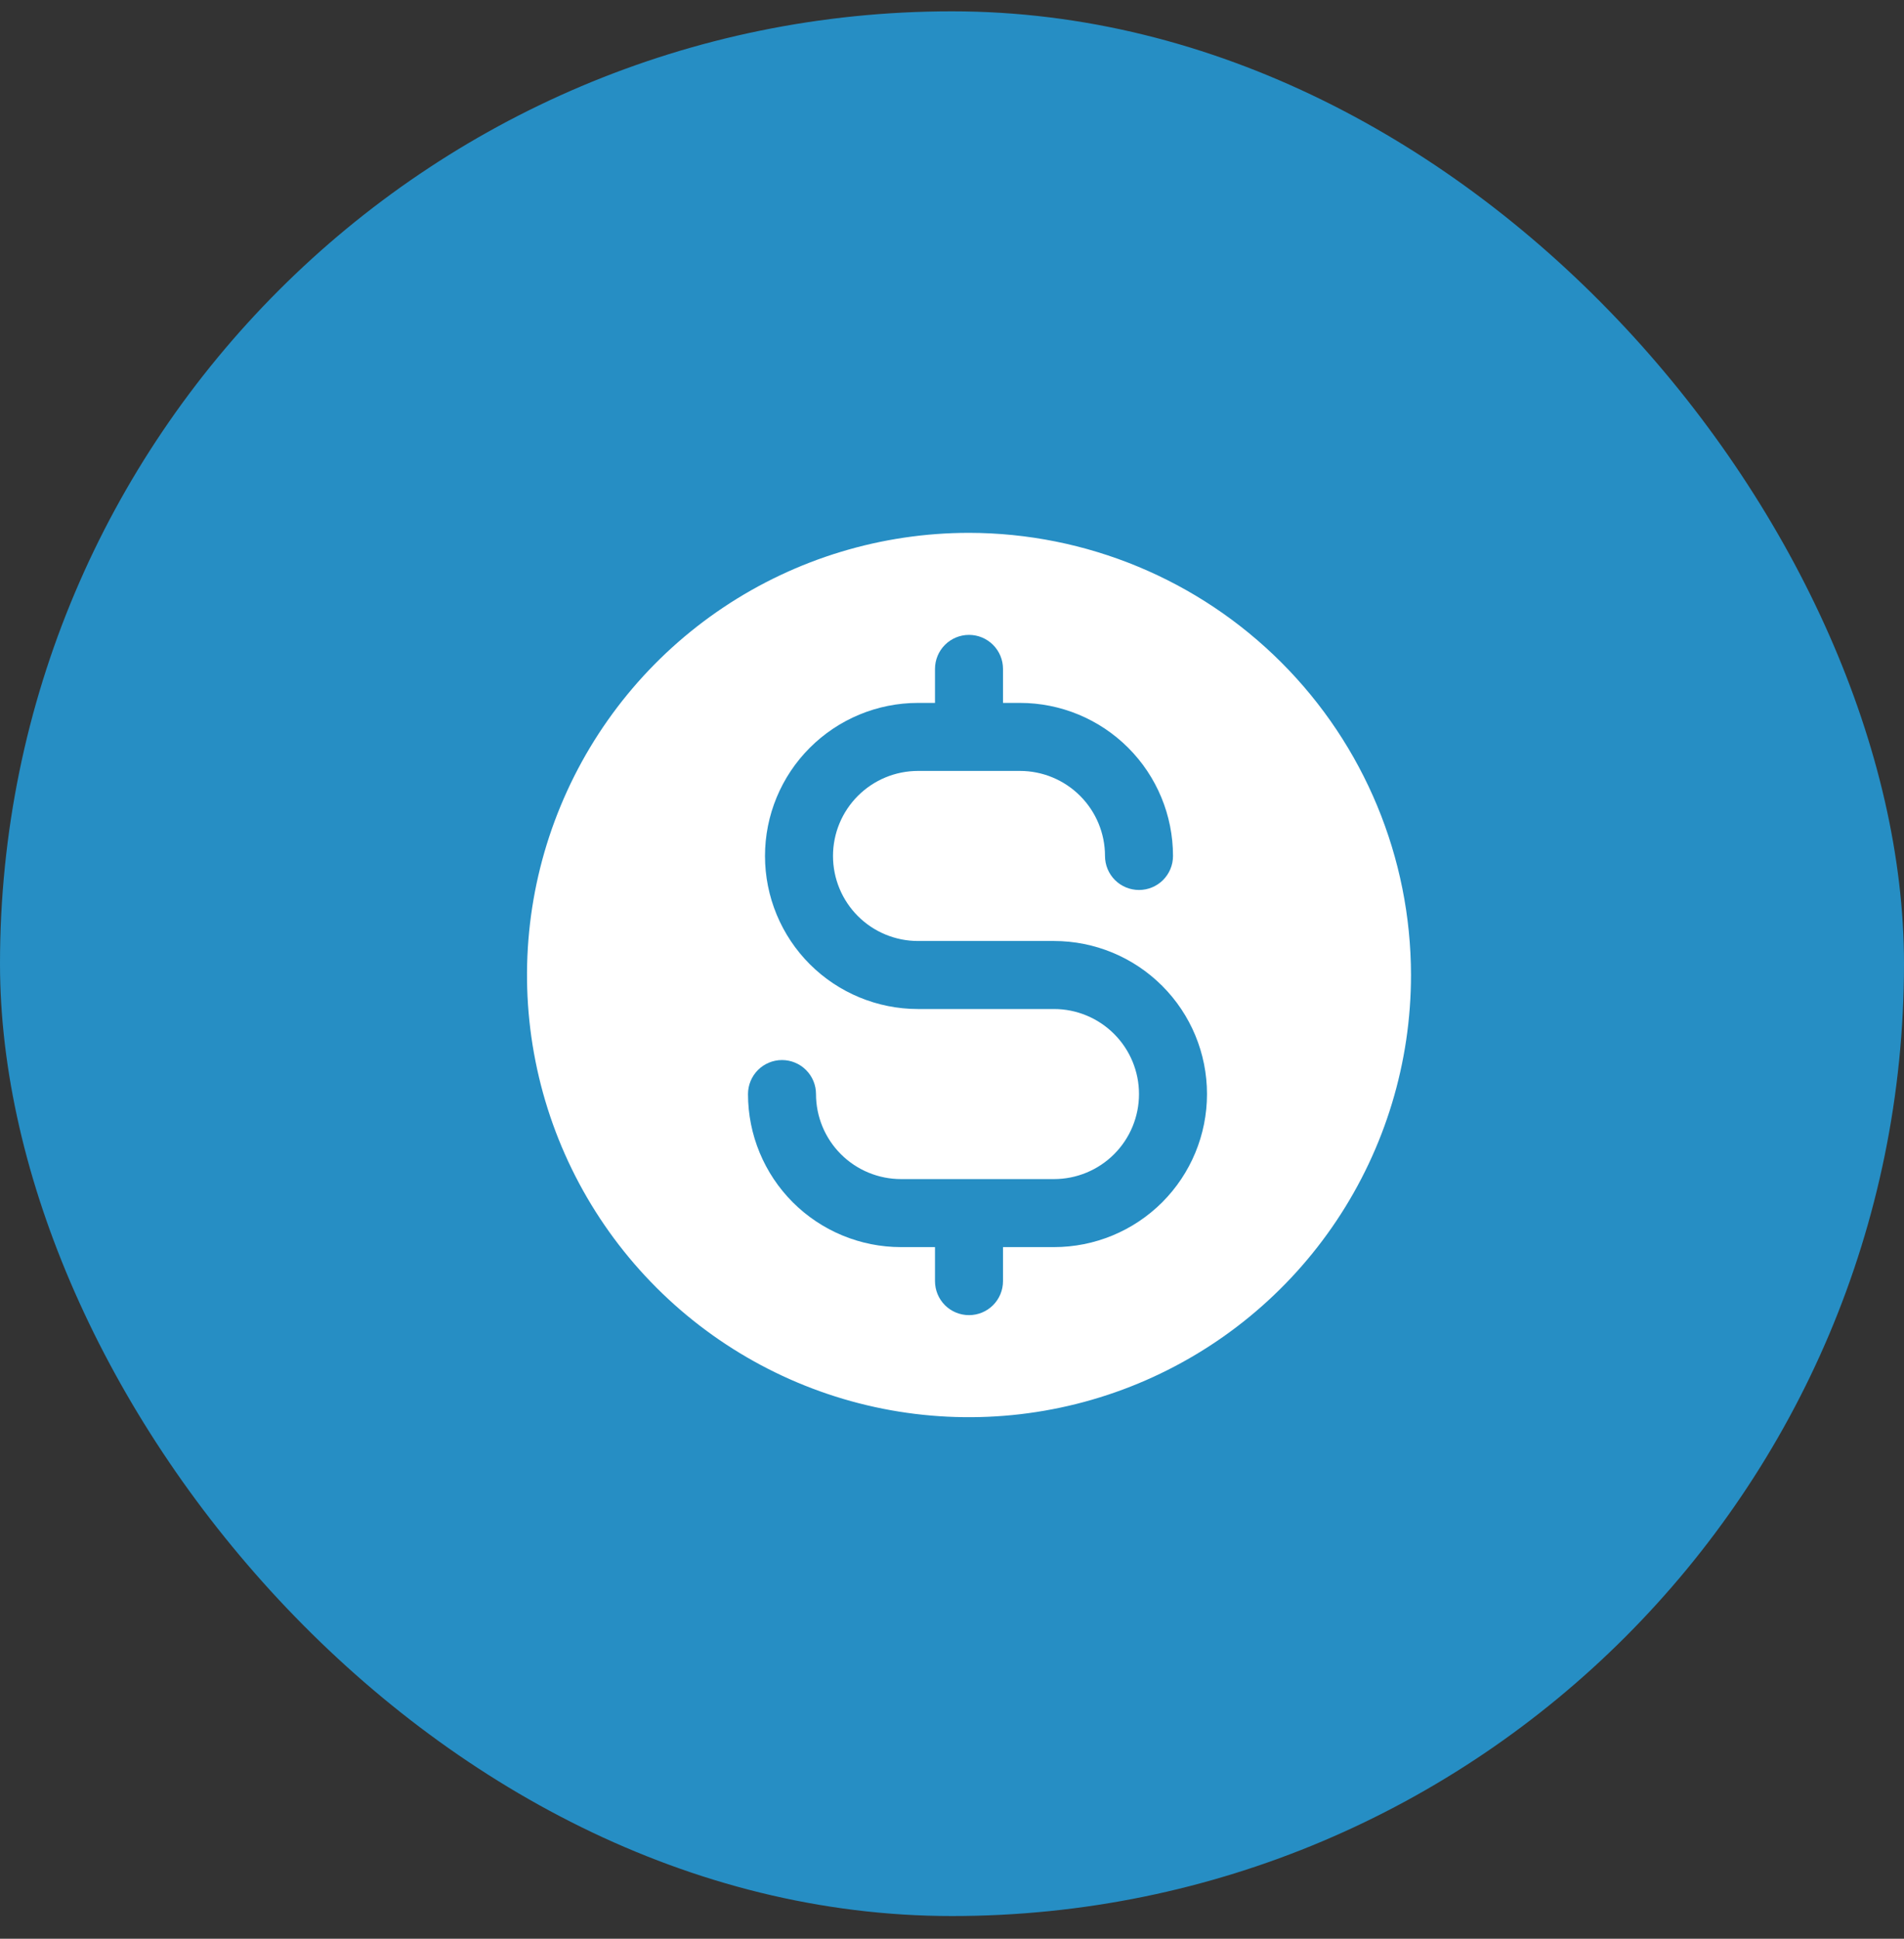
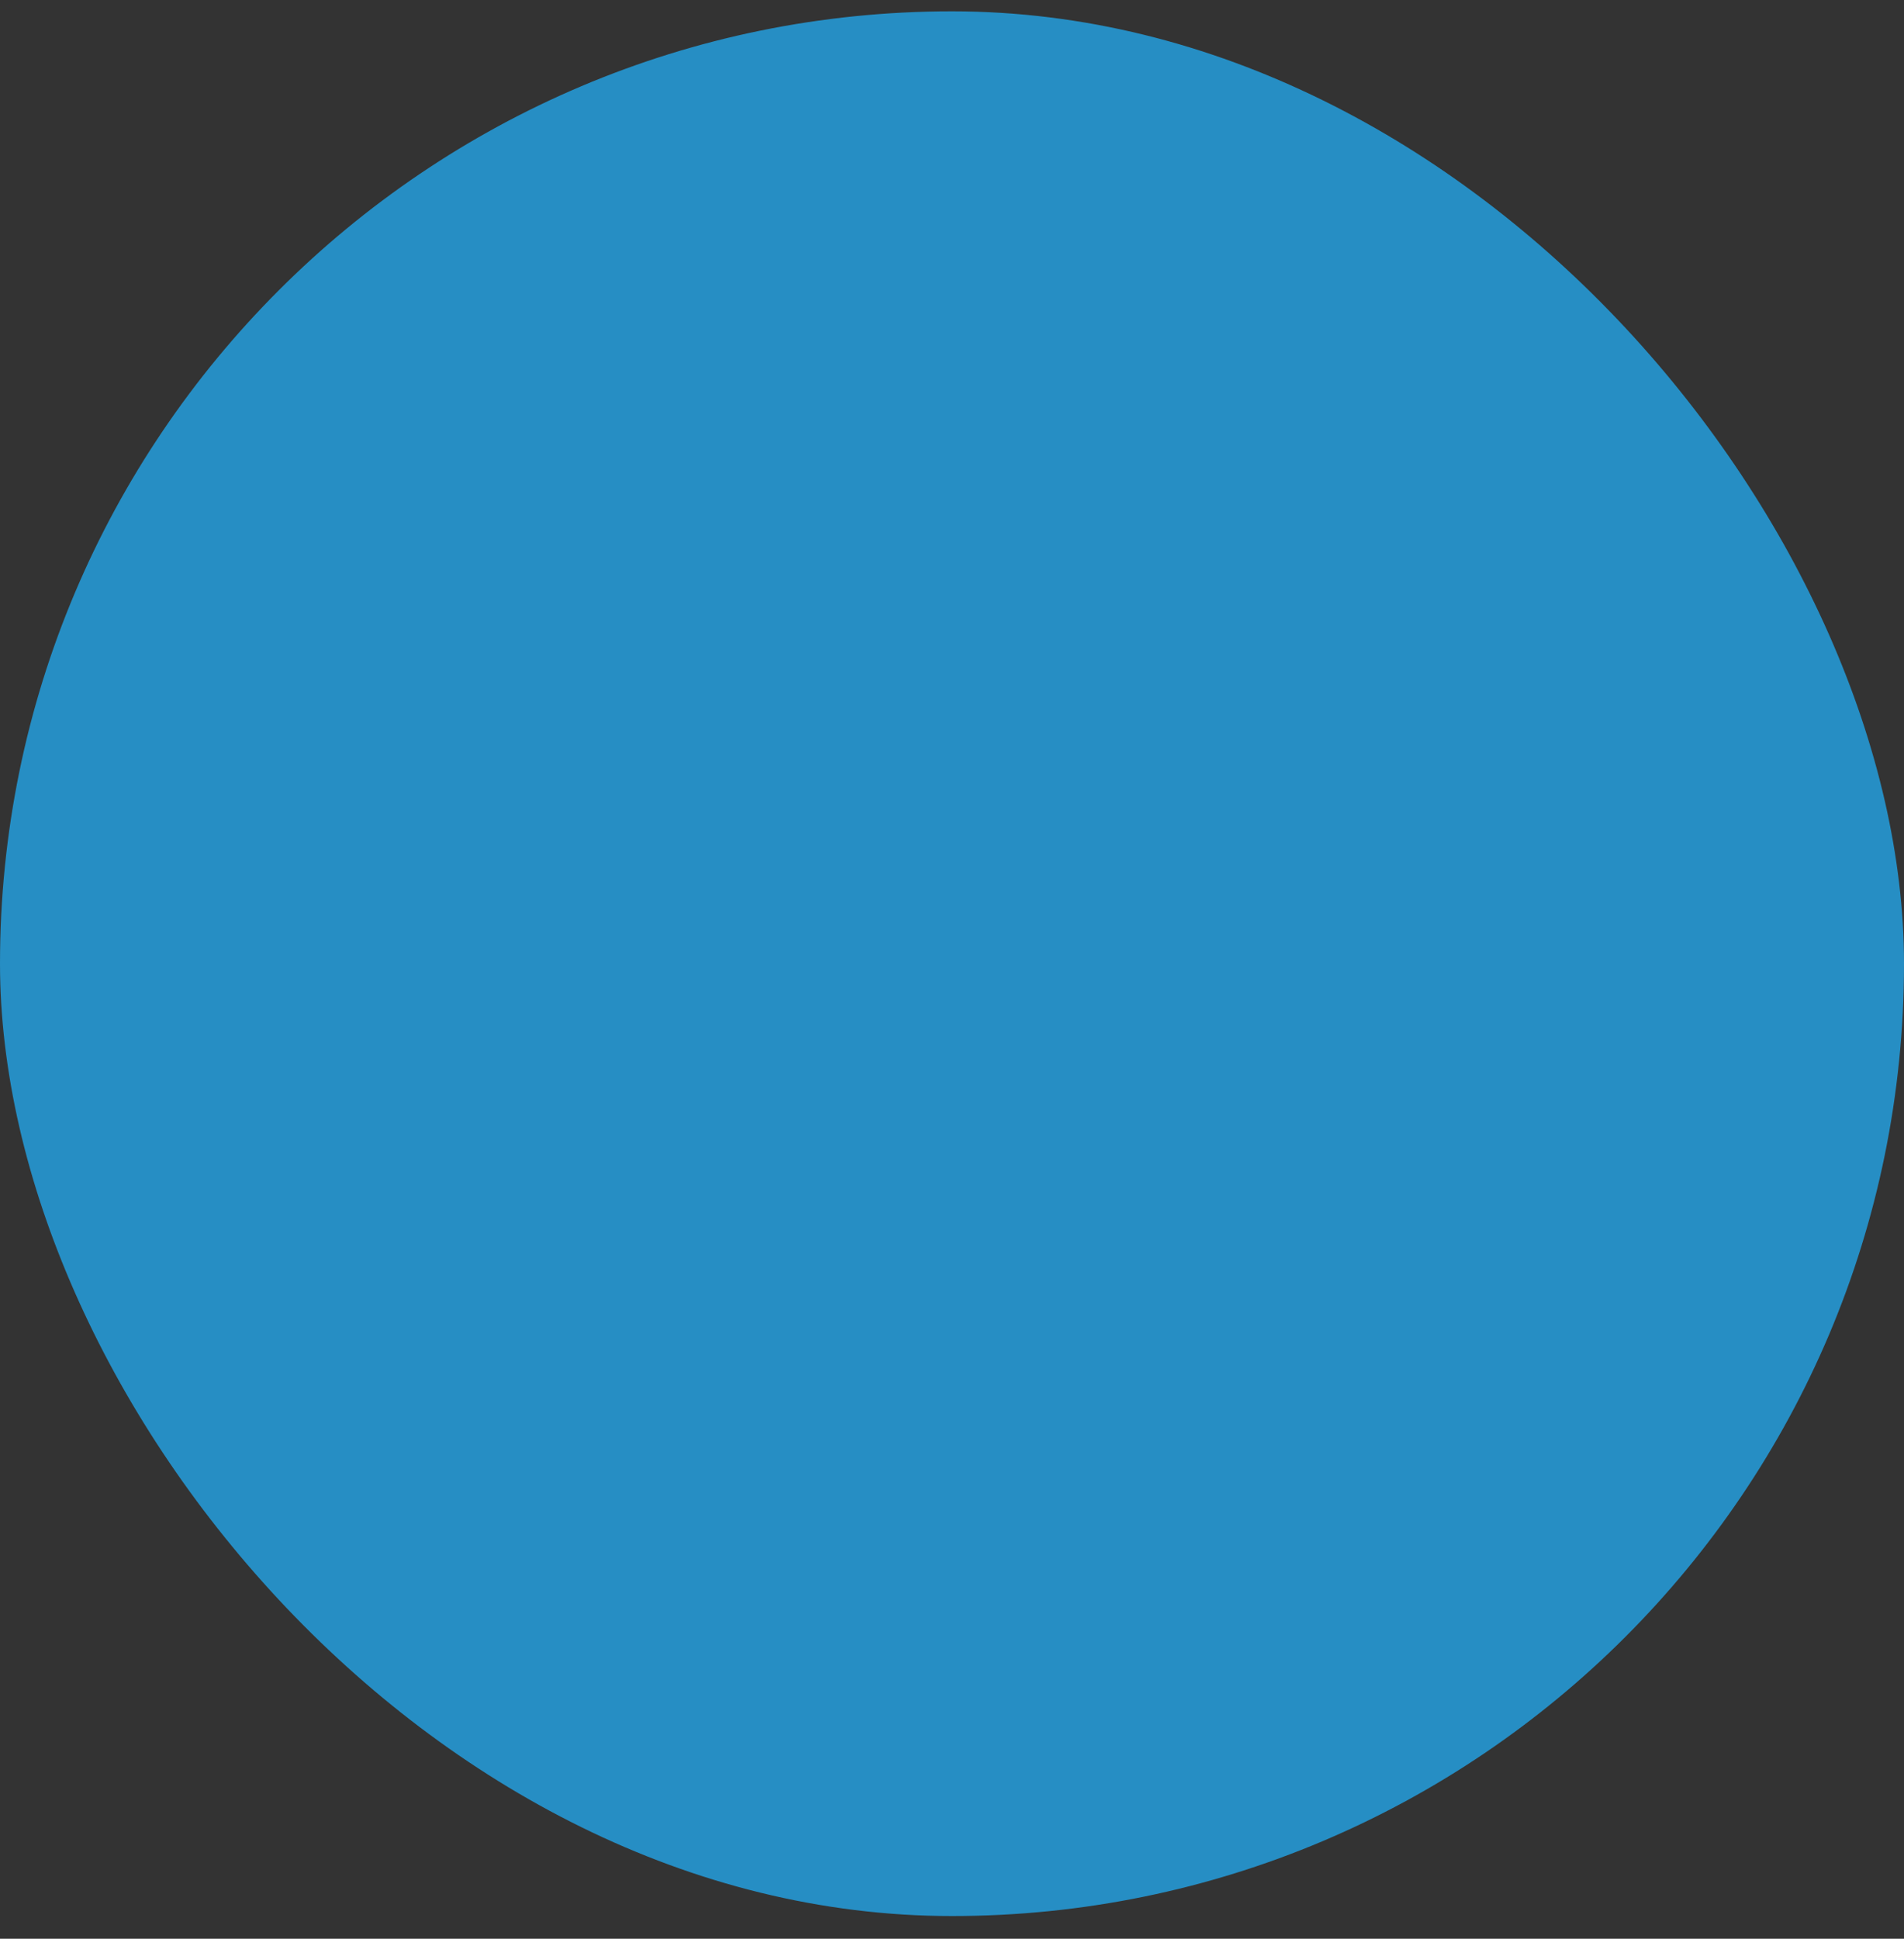
<svg xmlns="http://www.w3.org/2000/svg" width="56" height="57" viewBox="0 0 56 57" fill="none">
  <rect x="0" y="0" width="56" height="57" fill="#333333" stroke="none" />
  <rect y="0.333" width="56" height="56" rx="28" fill="#268EC4" />
  <g clip-path="url(#clip0_244_407)">
-     <path d="M28.5 15.666C25.929 15.666 23.415 16.429 21.278 17.857C19.14 19.286 17.474 21.316 16.49 23.692C15.506 26.067 15.248 28.681 15.75 31.203C16.251 33.724 17.489 36.041 19.308 37.859C21.126 39.677 23.442 40.915 25.964 41.417C28.486 41.918 31.099 41.661 33.475 40.677C35.85 39.693 37.881 38.027 39.309 35.889C40.738 33.751 41.5 31.238 41.5 28.666C41.496 25.22 40.126 21.915 37.688 19.478C35.251 17.041 31.947 15.67 28.5 15.666ZM31 36.666H29.5V37.666C29.5 37.932 29.395 38.186 29.207 38.374C29.02 38.561 28.765 38.666 28.5 38.666C28.235 38.666 27.98 38.561 27.793 38.374C27.605 38.186 27.5 37.932 27.5 37.666V36.666H26.5C25.306 36.666 24.162 36.192 23.318 35.349C22.474 34.505 22 33.36 22 32.166C22 31.901 22.105 31.647 22.293 31.459C22.48 31.272 22.735 31.166 23 31.166C23.265 31.166 23.52 31.272 23.707 31.459C23.895 31.647 24 31.901 24 32.166C24 32.83 24.263 33.465 24.732 33.934C25.201 34.403 25.837 34.666 26.5 34.666H31C31.663 34.666 32.299 34.403 32.768 33.934C33.237 33.465 33.5 32.83 33.5 32.166C33.5 31.503 33.237 30.868 32.768 30.399C32.299 29.93 31.663 29.666 31 29.666H27C25.806 29.666 24.662 29.192 23.818 28.349C22.974 27.505 22.5 26.36 22.5 25.166C22.5 23.973 22.974 22.828 23.818 21.985C24.662 21.141 25.806 20.666 27 20.666H27.5V19.666C27.5 19.401 27.605 19.147 27.793 18.959C27.98 18.772 28.235 18.666 28.5 18.666C28.765 18.666 29.02 18.772 29.207 18.959C29.395 19.147 29.5 19.401 29.5 19.666V20.666H30C31.194 20.666 32.338 21.141 33.182 21.985C34.026 22.828 34.5 23.973 34.5 25.166C34.5 25.432 34.395 25.686 34.207 25.874C34.02 26.061 33.765 26.166 33.5 26.166C33.235 26.166 32.98 26.061 32.793 25.874C32.605 25.686 32.5 25.432 32.5 25.166C32.5 24.503 32.237 23.868 31.768 23.399C31.299 22.93 30.663 22.666 30 22.666H27C26.337 22.666 25.701 22.93 25.232 23.399C24.763 23.868 24.5 24.503 24.5 25.166C24.5 25.829 24.763 26.465 25.232 26.934C25.701 27.403 26.337 27.666 27 27.666H31C32.194 27.666 33.338 28.141 34.182 28.985C35.026 29.828 35.5 30.973 35.5 32.166C35.5 33.36 35.026 34.505 34.182 35.349C33.338 36.192 32.194 36.666 31 36.666Z" fill="white" />
-   </g>
+     </g>
  <defs>
    <clipPath id="clip0_244_407">
      <rect width="32" height="32" fill="white" transform="translate(12.5 12.666)" />
    </clipPath>
  </defs>
</svg>